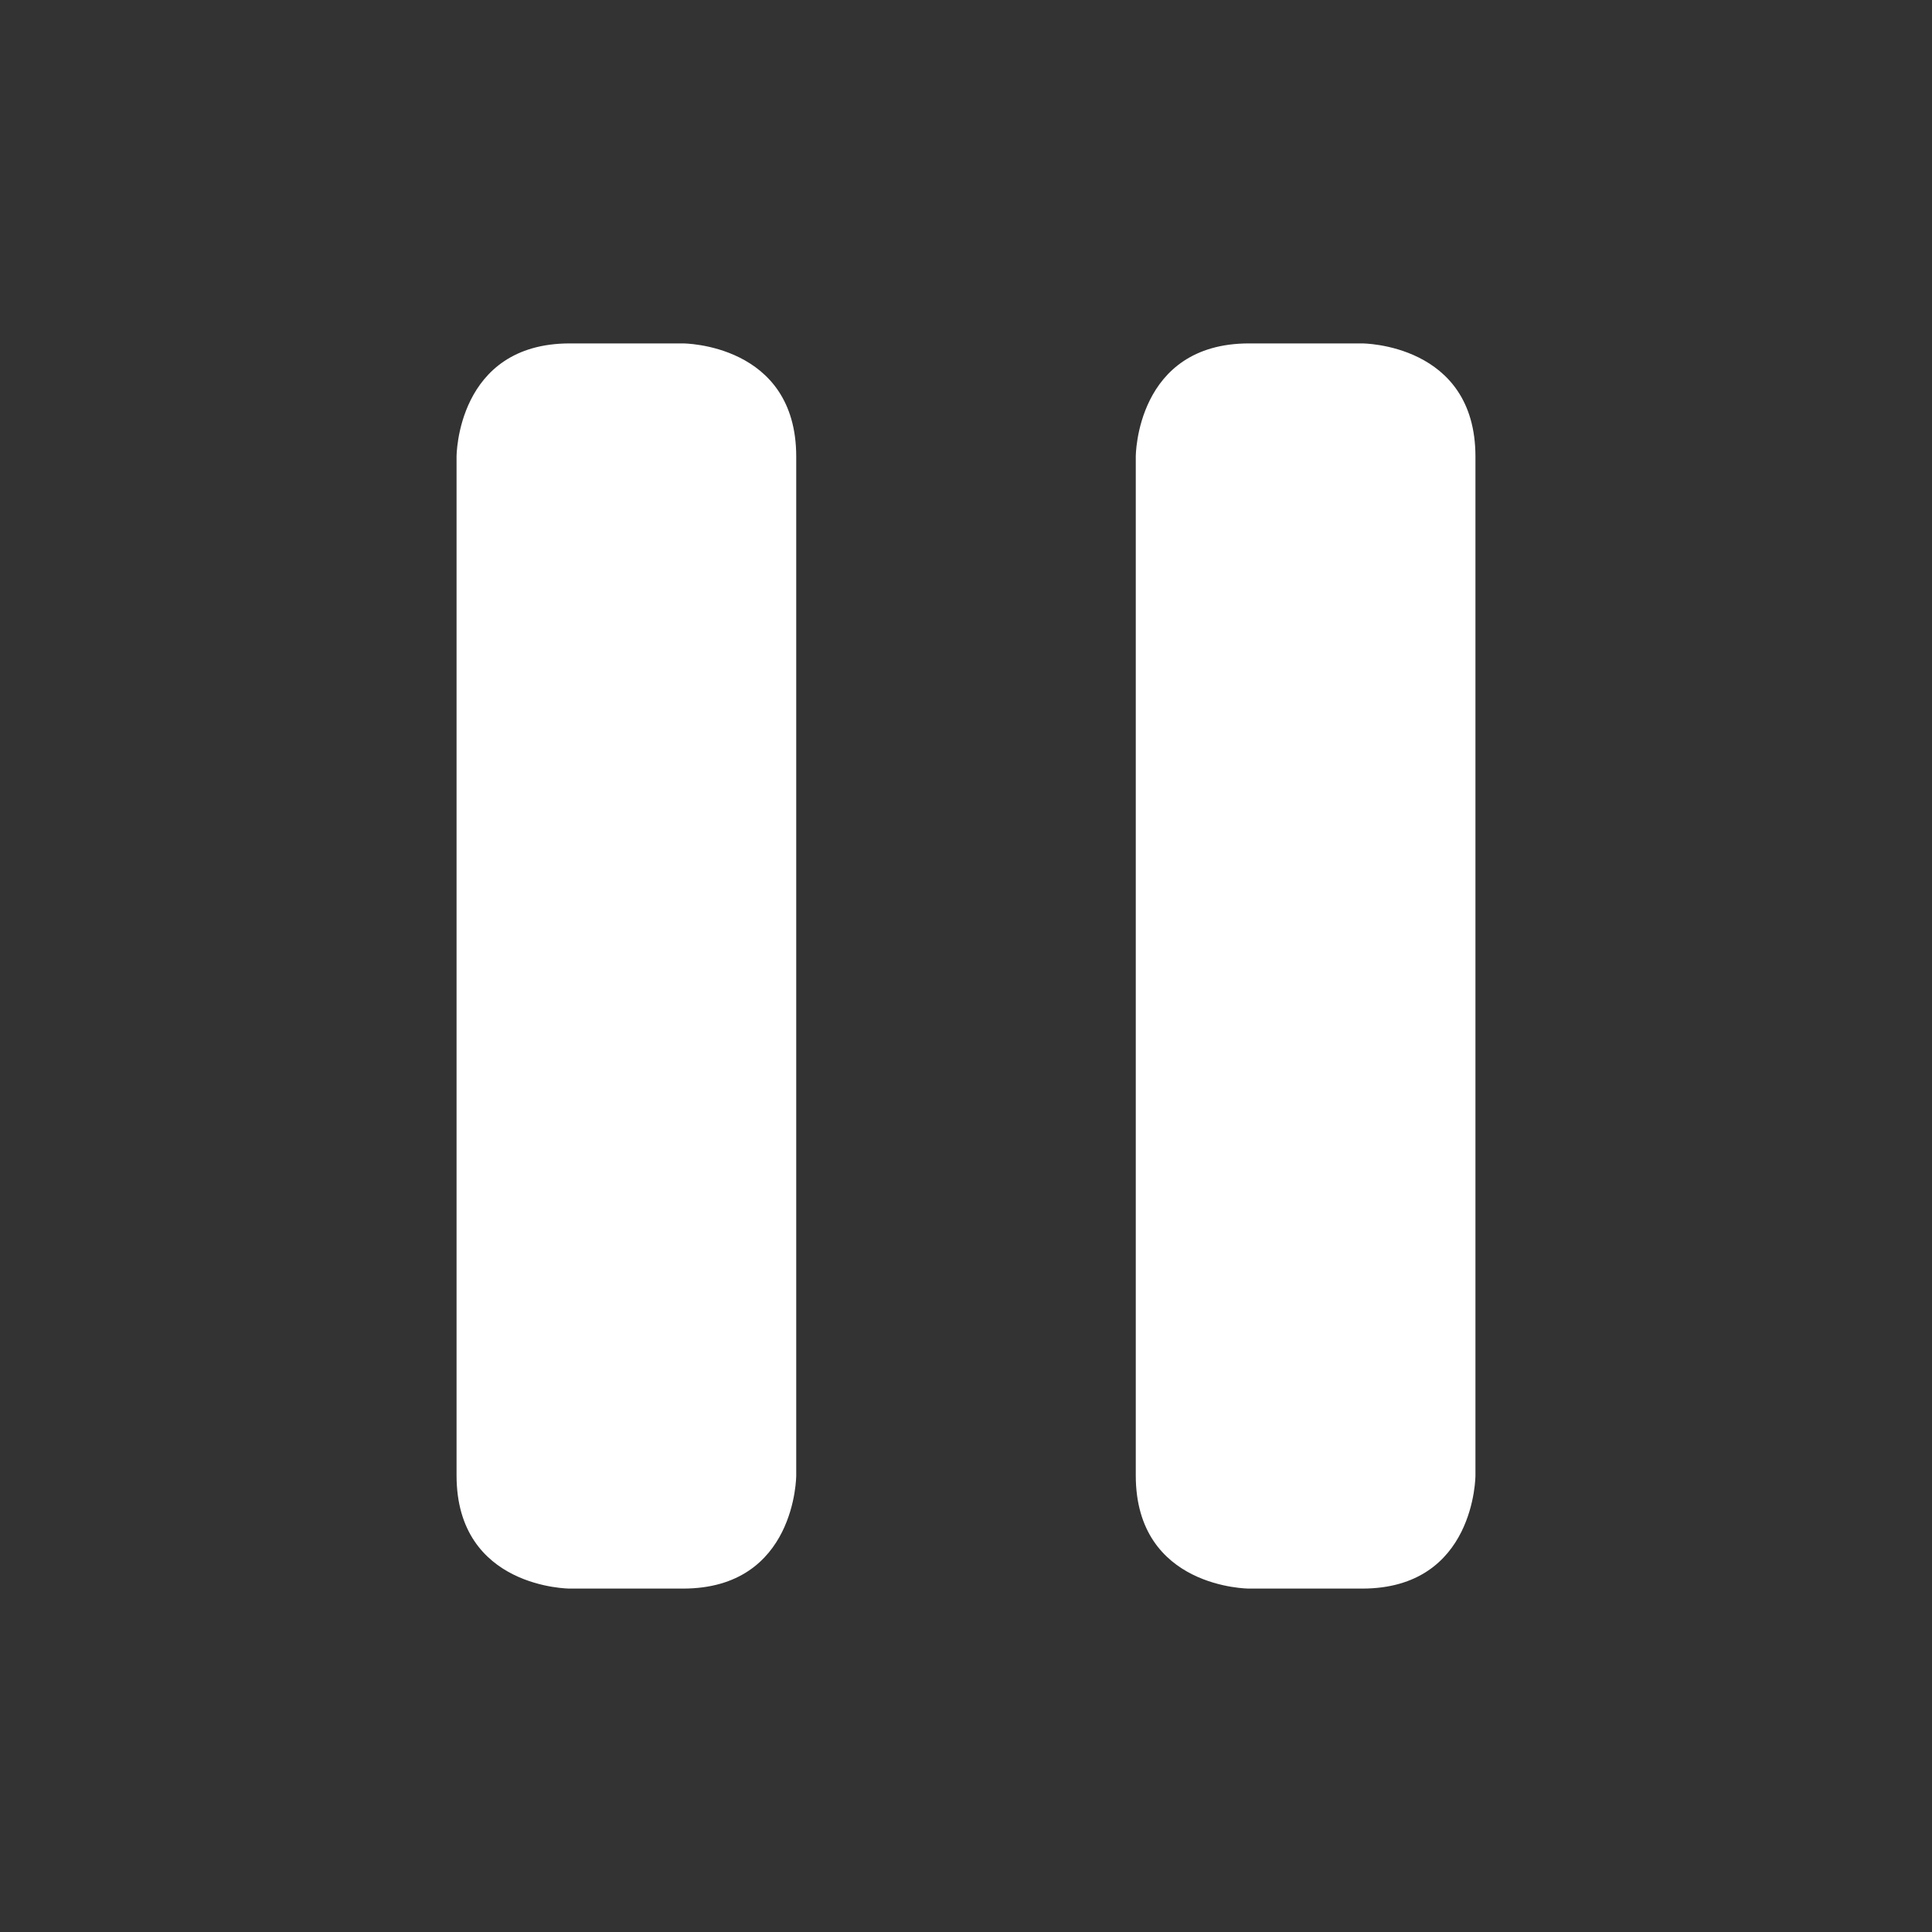
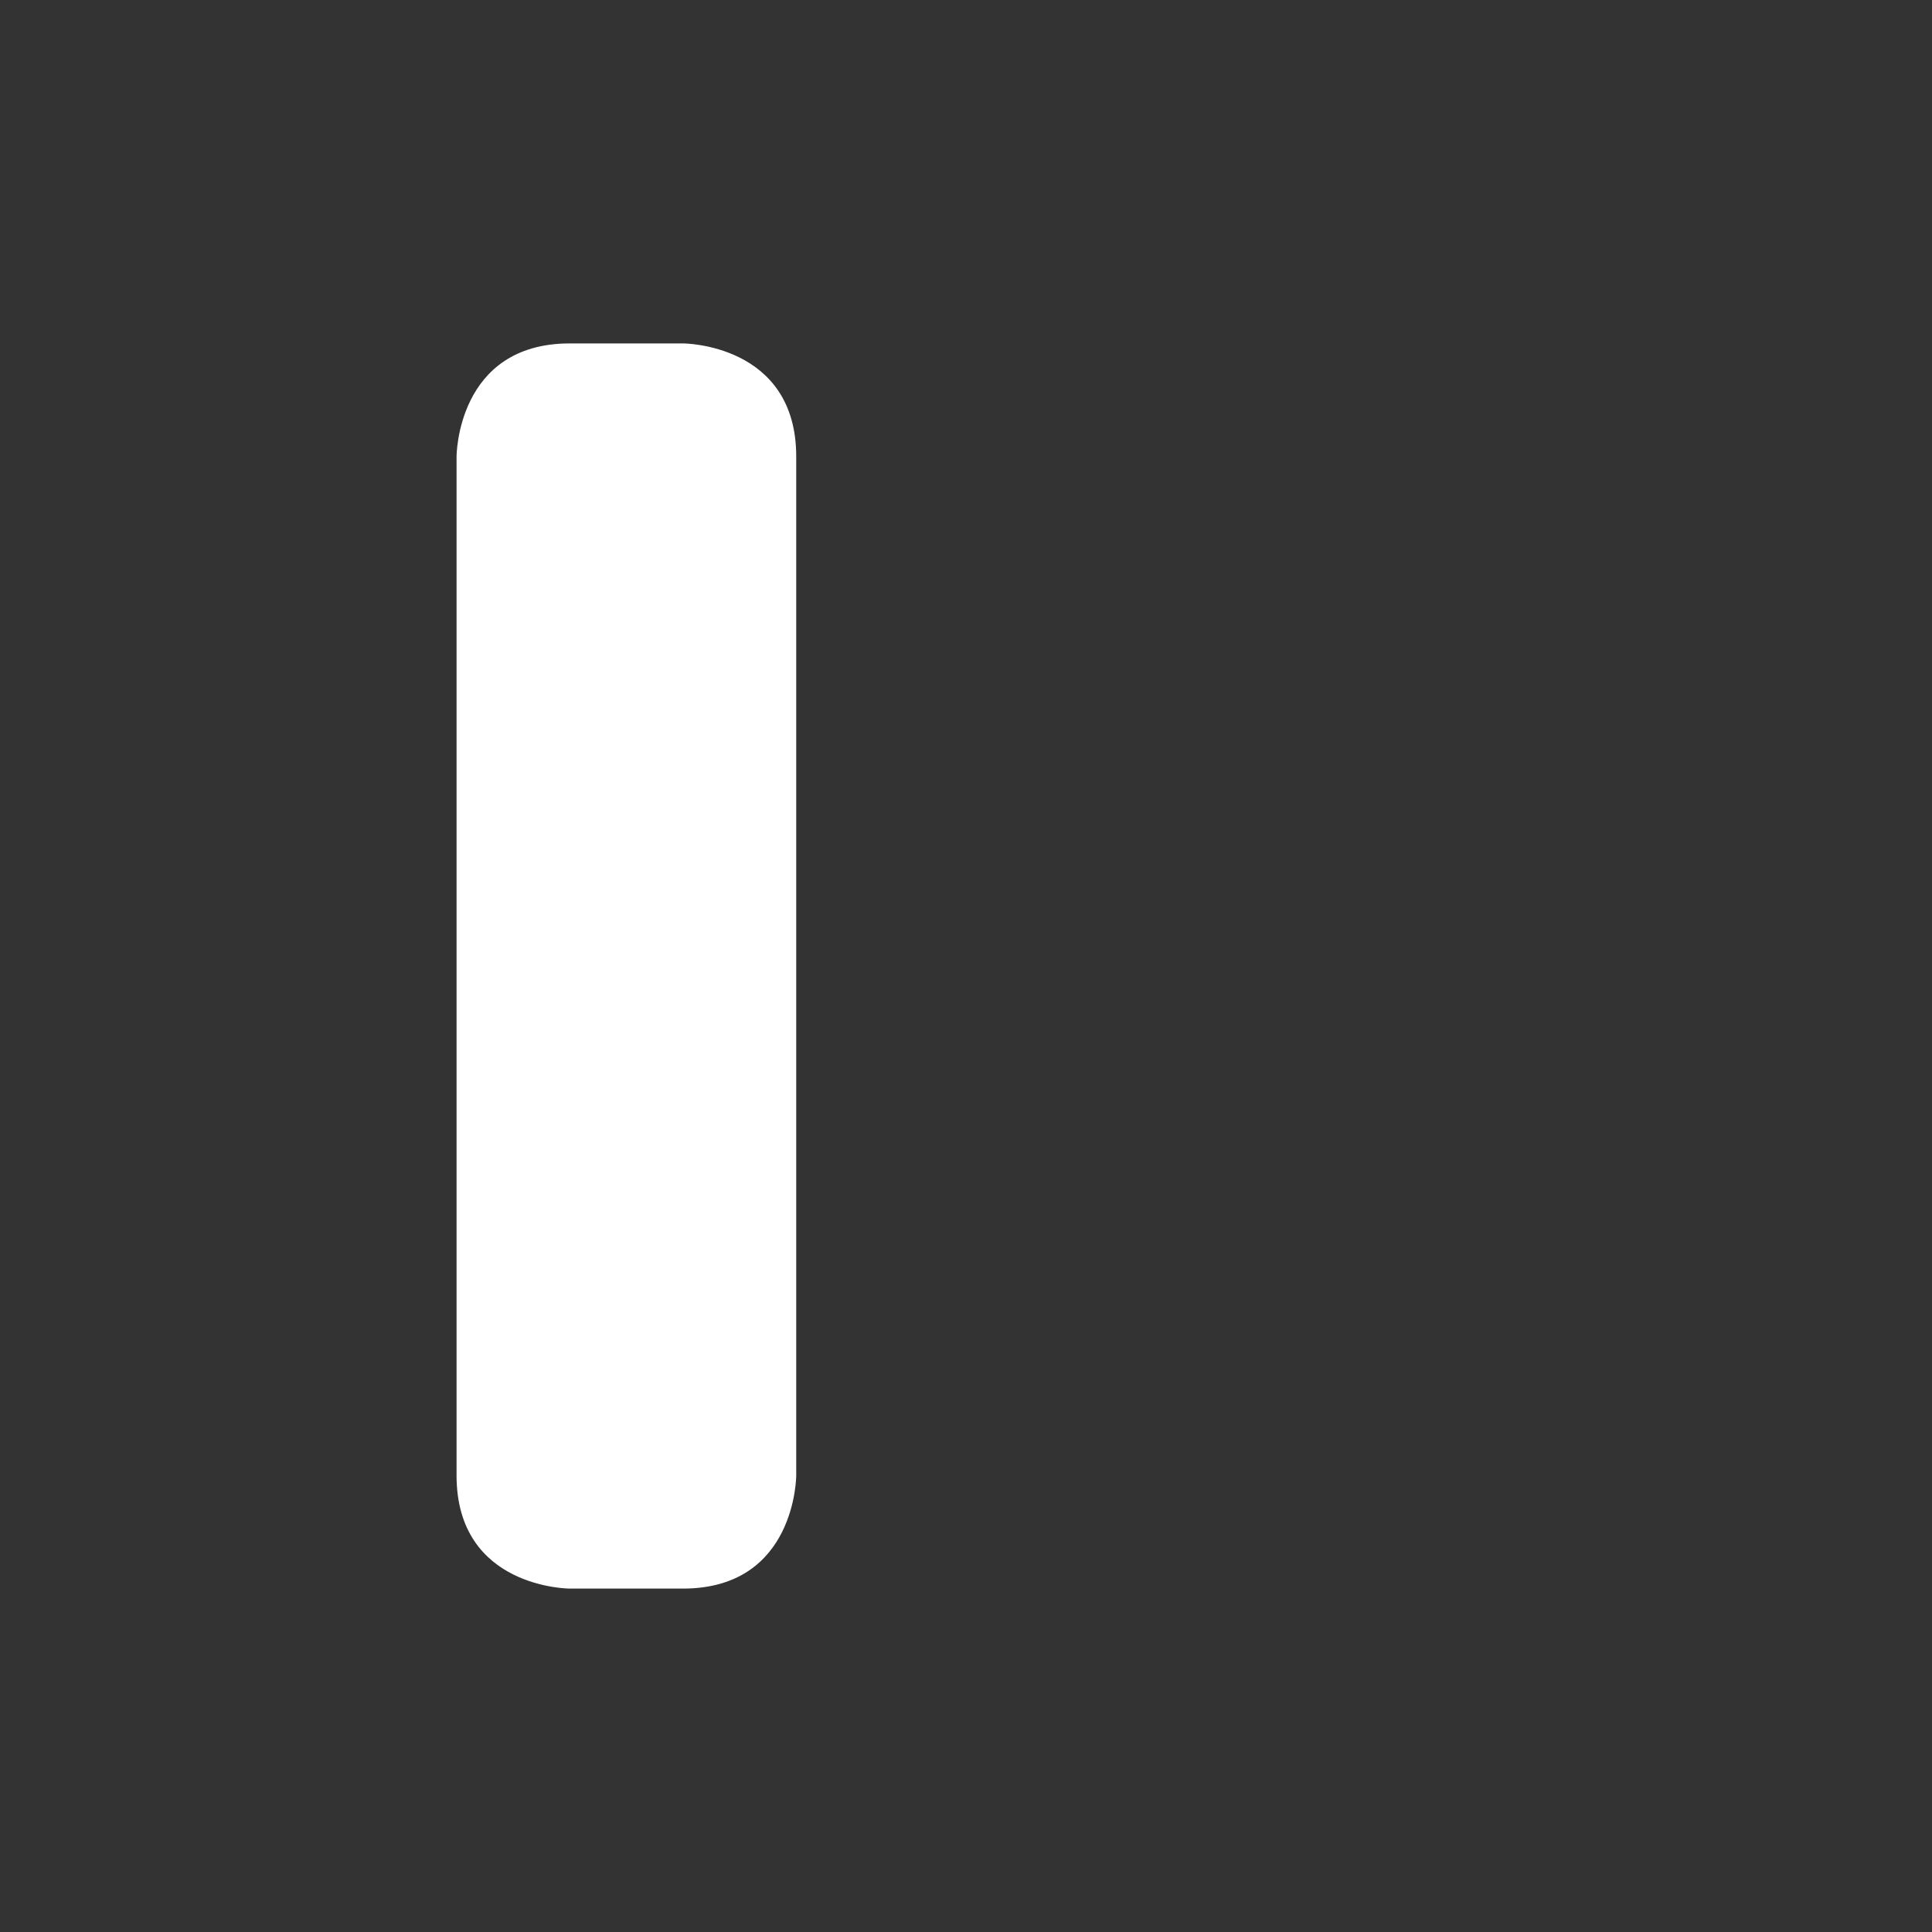
<svg xmlns="http://www.w3.org/2000/svg" width="16" height="16" viewBox="0 0 16 16" fill="none">
  <rect x="0" y="0" width="16" height="16" fill="#333333" stroke="none" />
  <path d="M4.719 2.844H5.656C5.656 2.844 6.594 2.844 6.594 3.781V12.219C6.594 12.219 6.594 13.156 5.656 13.156H4.719C4.719 13.156 3.781 13.156 3.781 12.219V3.781C3.781 3.781 3.781 2.844 4.719 2.844Z" fill="white" />
-   <path d="M10.344 2.844H11.281C11.281 2.844 12.219 2.844 12.219 3.781V12.219C12.219 12.219 12.219 13.156 11.281 13.156H10.344C10.344 13.156 9.406 13.156 9.406 12.219V3.781C9.406 3.781 9.406 2.844 10.344 2.844Z" fill="white" />
</svg>